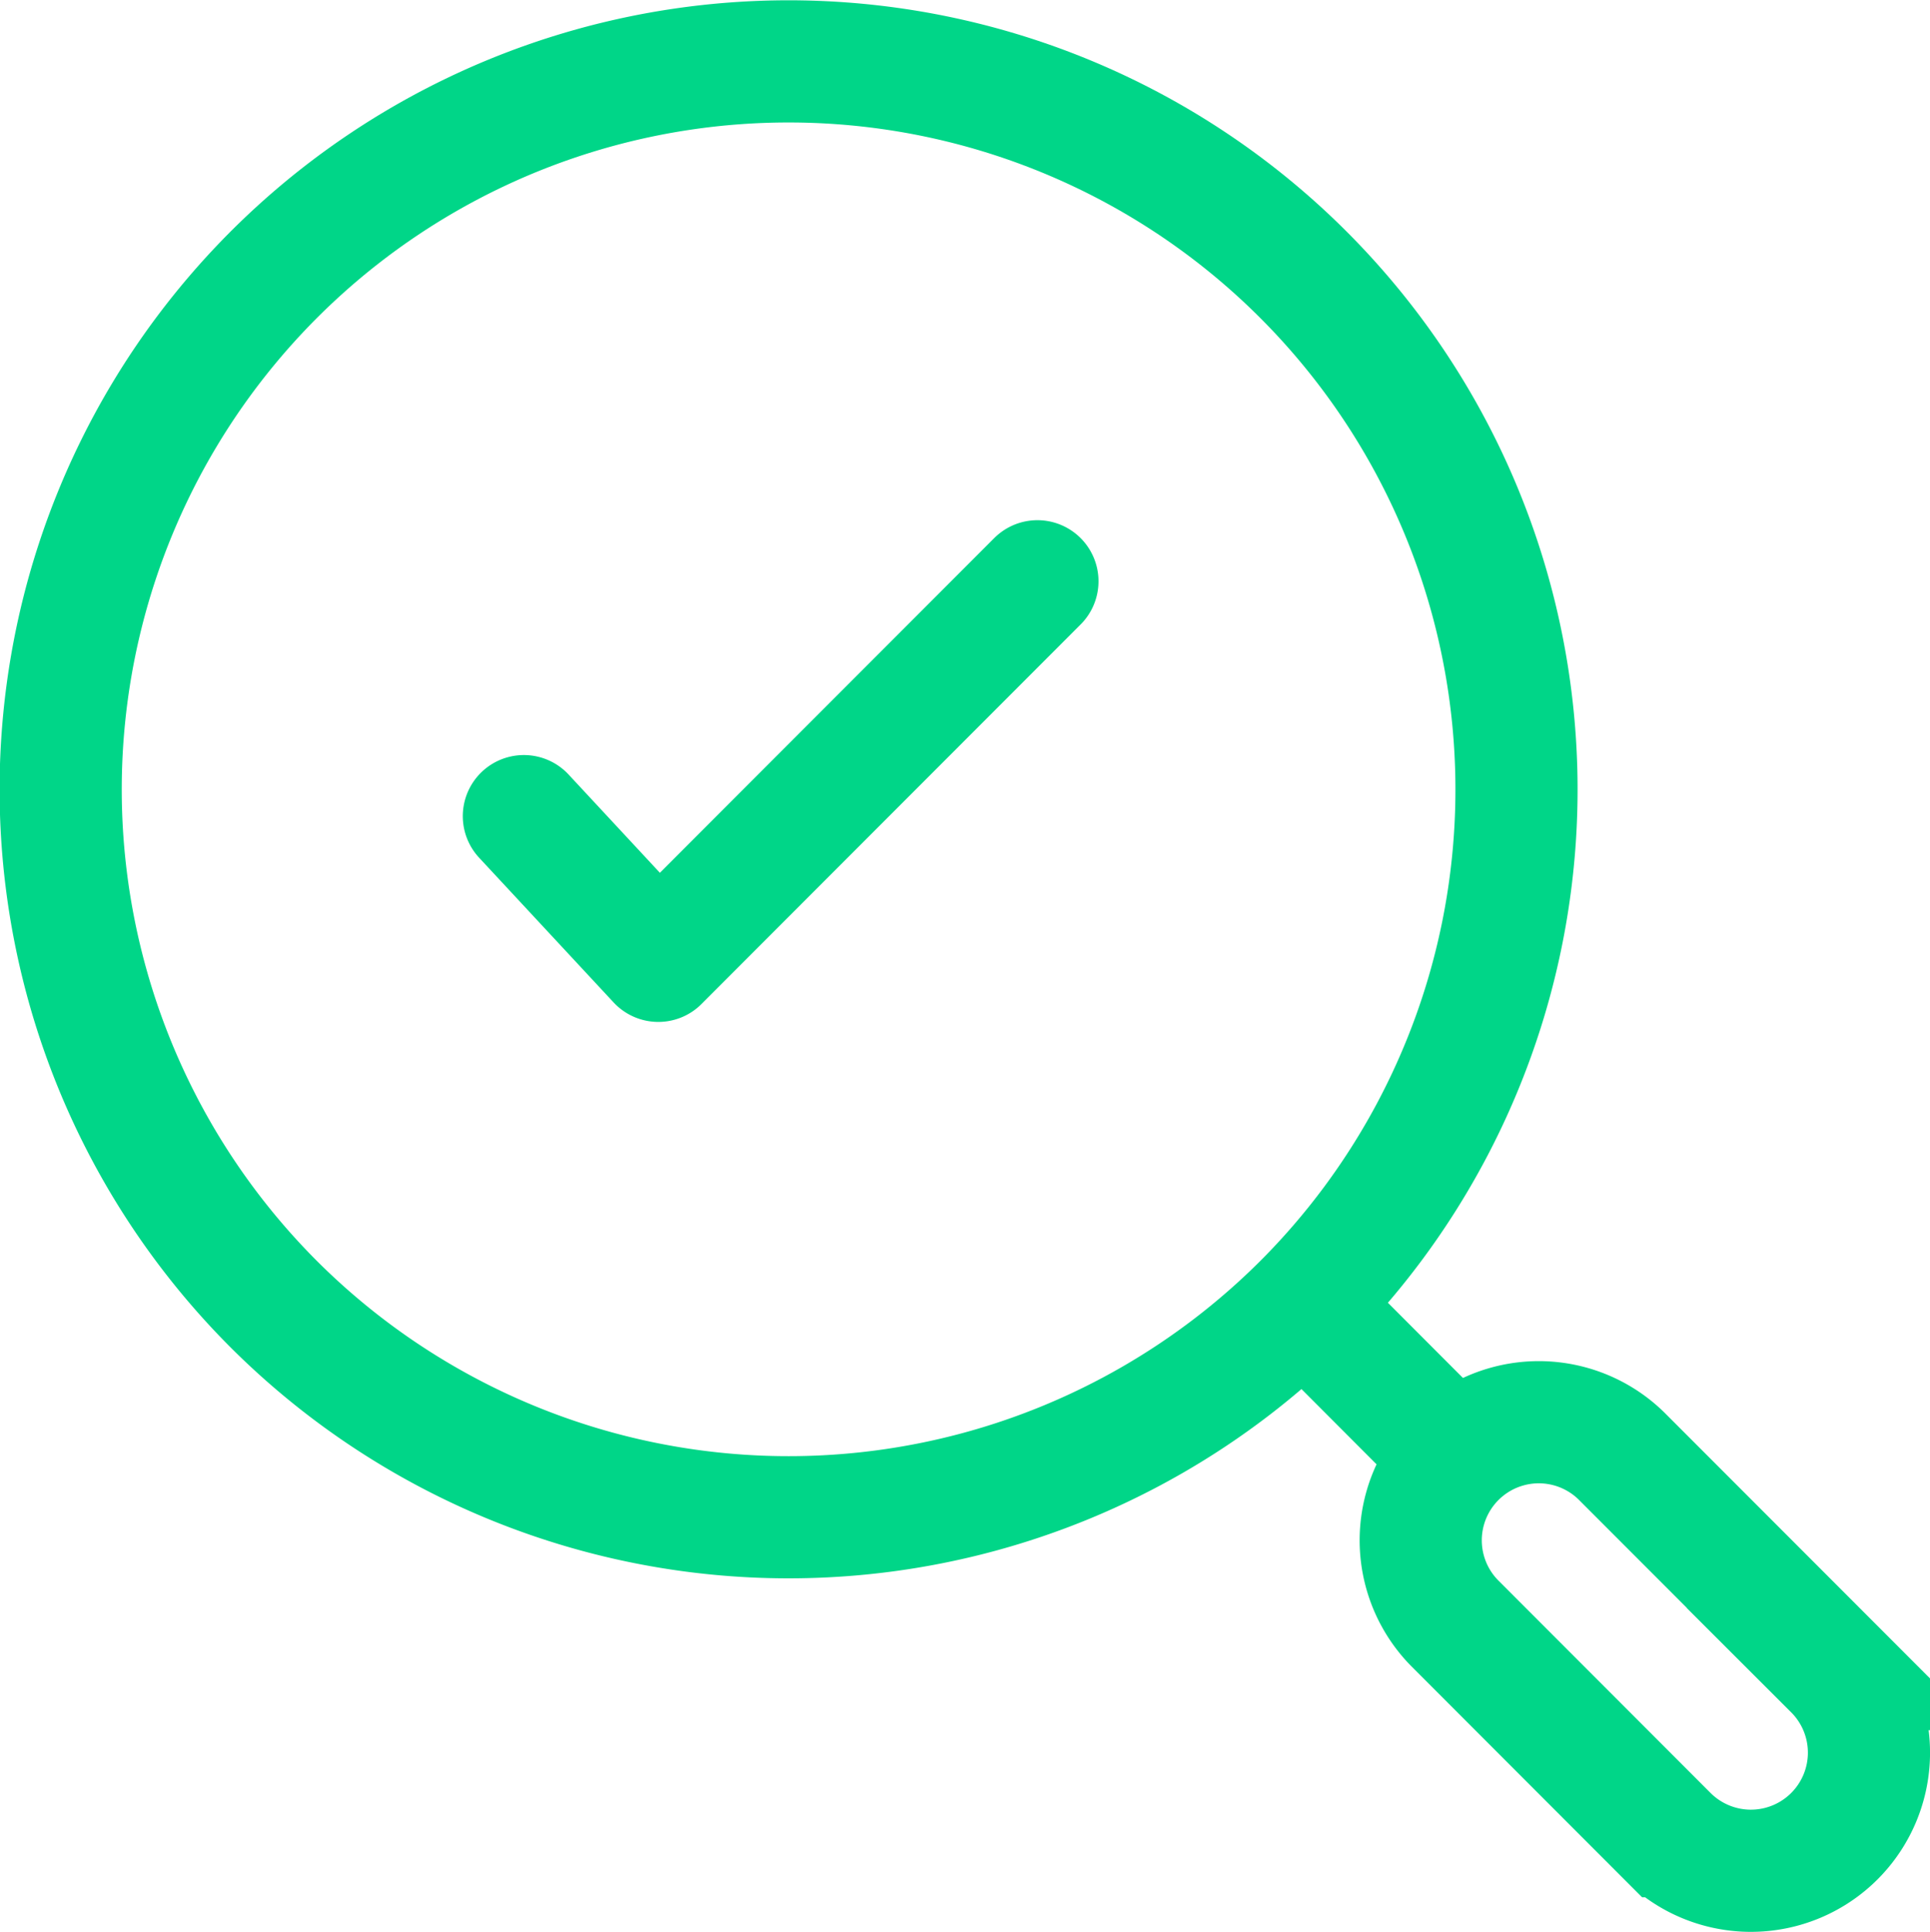
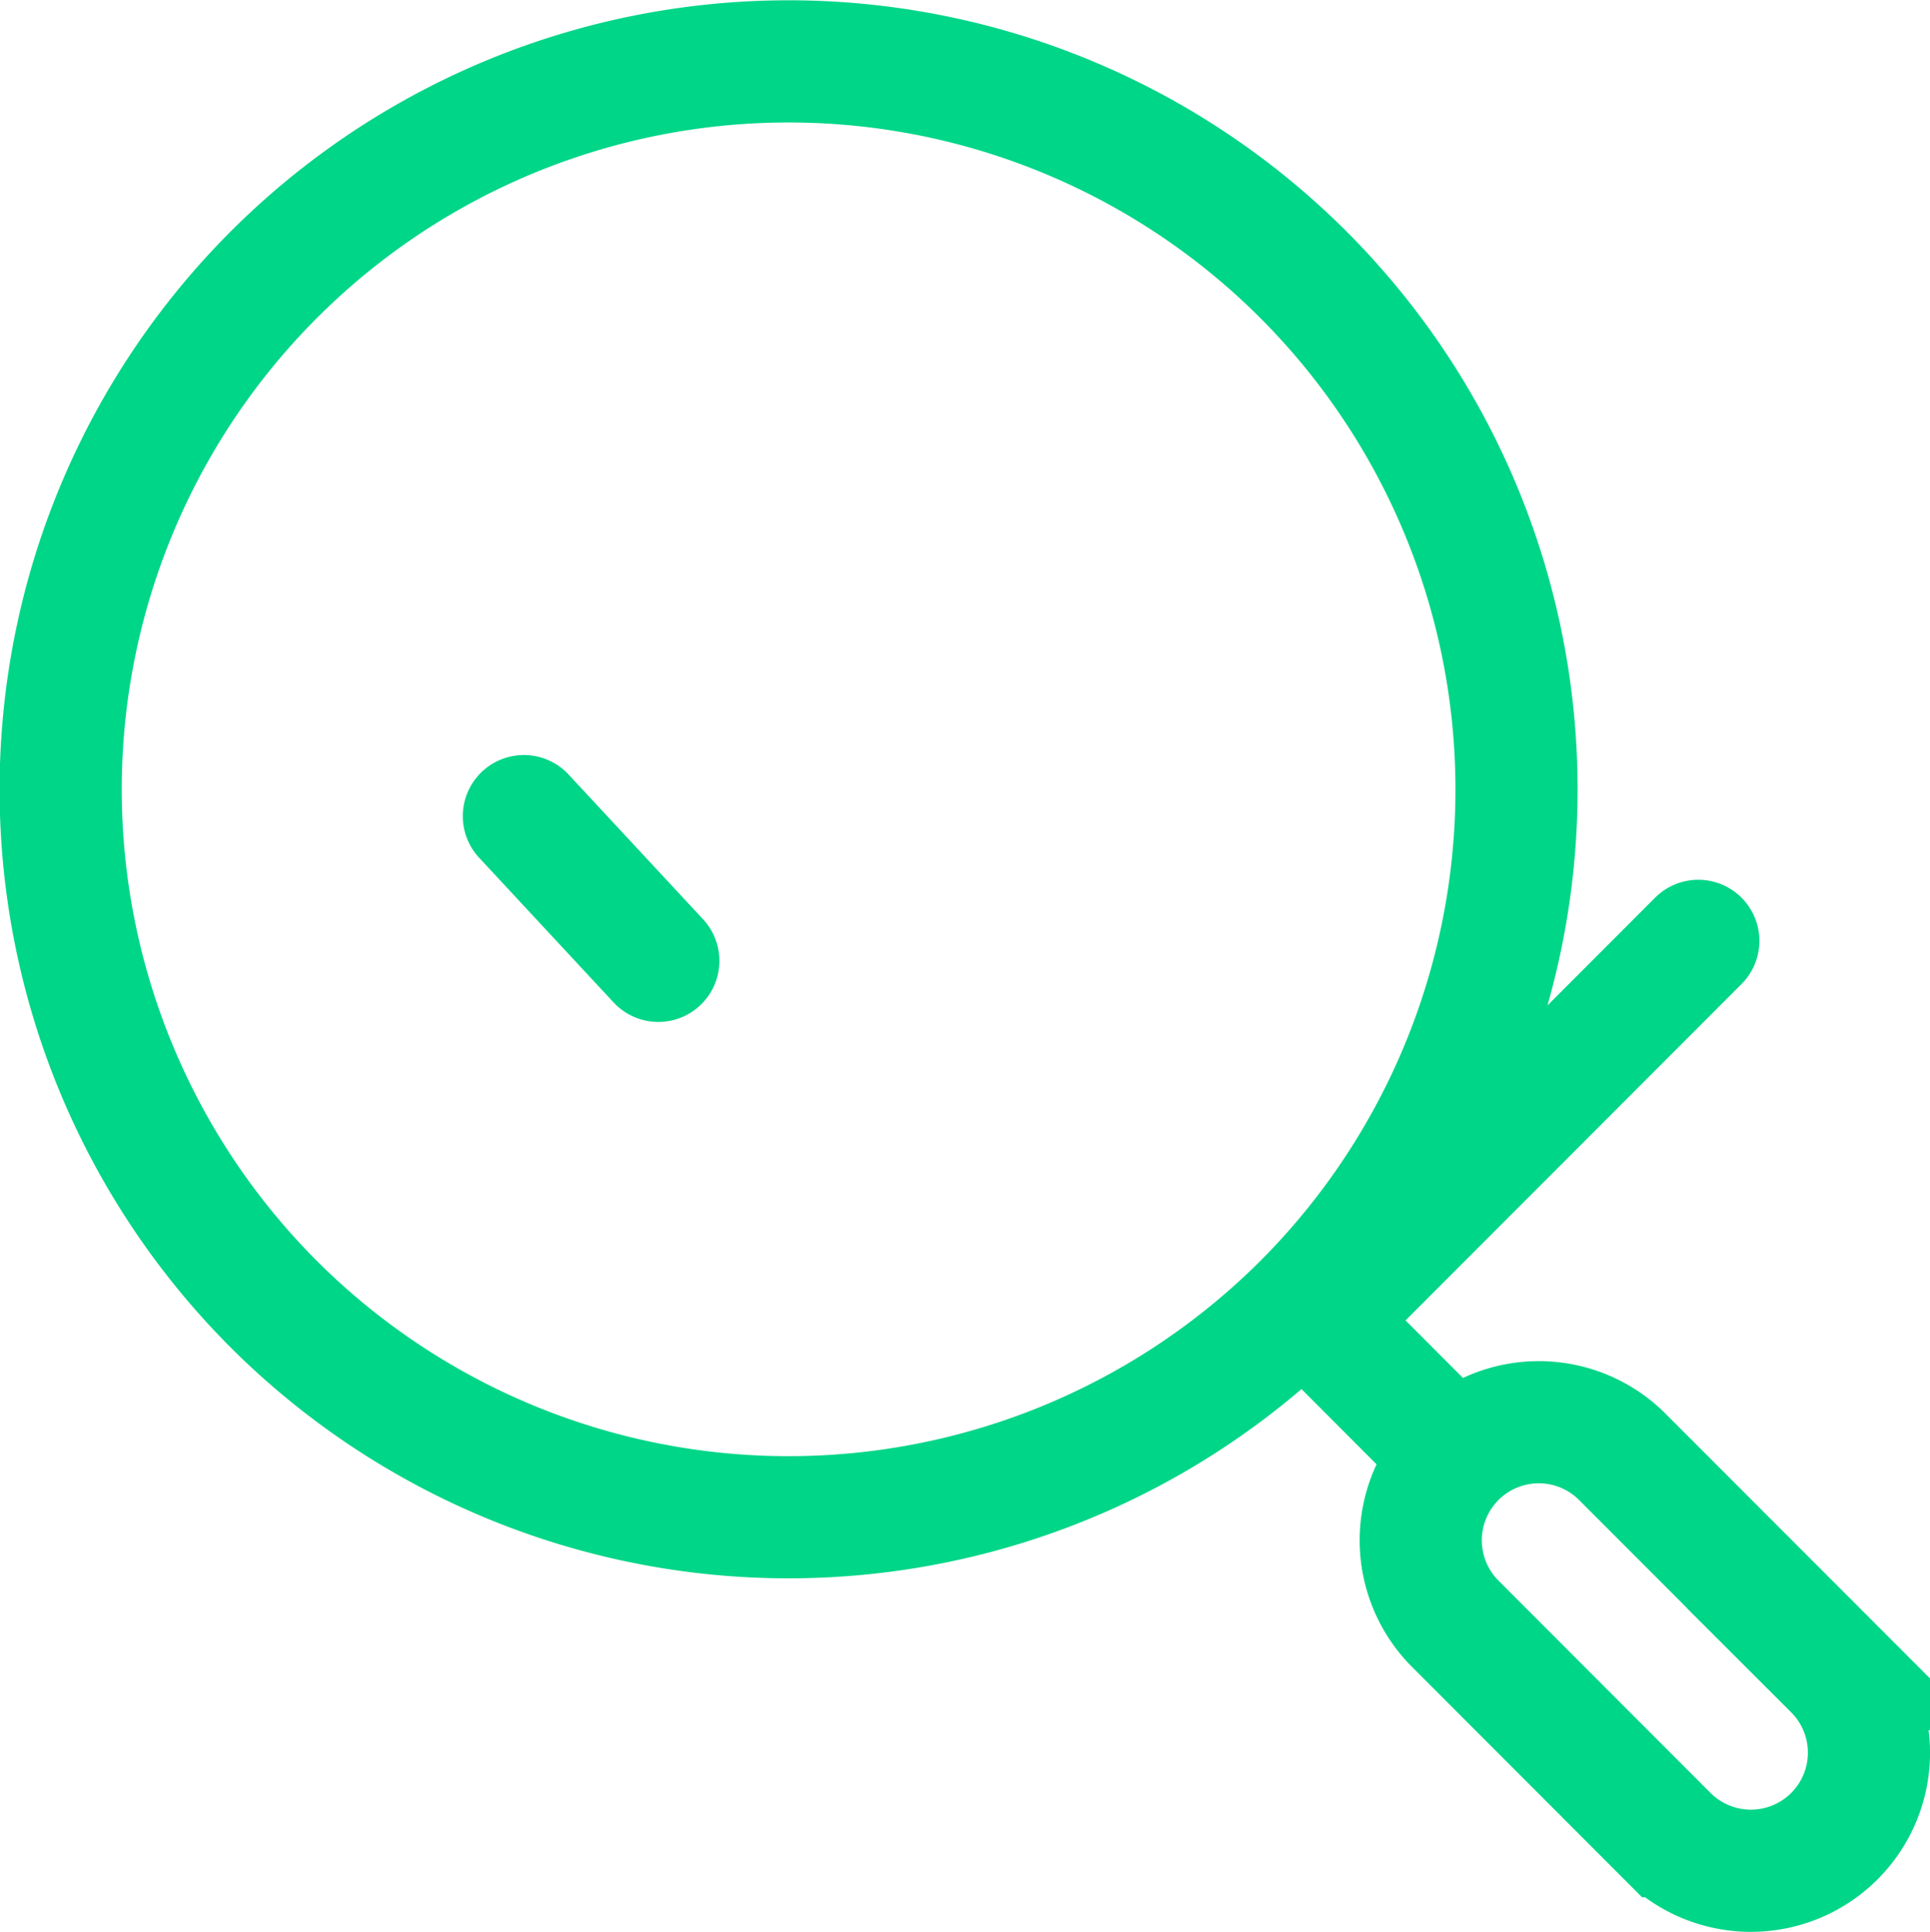
<svg xmlns="http://www.w3.org/2000/svg" width="85.195" height="85.258" viewBox="0 0 85.195 85.258">
  <g id="Group_110" data-name="Group 110" transform="translate(-240 -1055.304)">
-     <path id="Path_126" data-name="Path 126" d="M12.1,58.669a32.132,32.132,0,1,1,45.421,0A32.165,32.165,0,0,1,12.1,58.669ZM80.973,74.758l-9.4-9.407a5.212,5.212,0,0,0-7.368,7.373l9.4,9.409a5.212,5.212,0,0,0,7.367-7.375ZM62.681,63.824l-4.447-4.455M29.06,43.5l16.734-16.75M29.06,43.5l-5.935-6.385" transform="translate(240 1054.207)" fill="none" stroke="#00d688" stroke-linecap="round" stroke-width="5.392" />
+     <path id="Path_126" data-name="Path 126" d="M12.1,58.669a32.132,32.132,0,1,1,45.421,0A32.165,32.165,0,0,1,12.1,58.669ZM80.973,74.758l-9.4-9.407a5.212,5.212,0,0,0-7.368,7.373l9.4,9.409a5.212,5.212,0,0,0,7.367-7.375ZM62.681,63.824l-4.447-4.455l16.734-16.75M29.06,43.5l-5.935-6.385" transform="translate(240 1054.207)" fill="none" stroke="#00d688" stroke-linecap="round" stroke-width="5.392" />
  </g>
</svg>